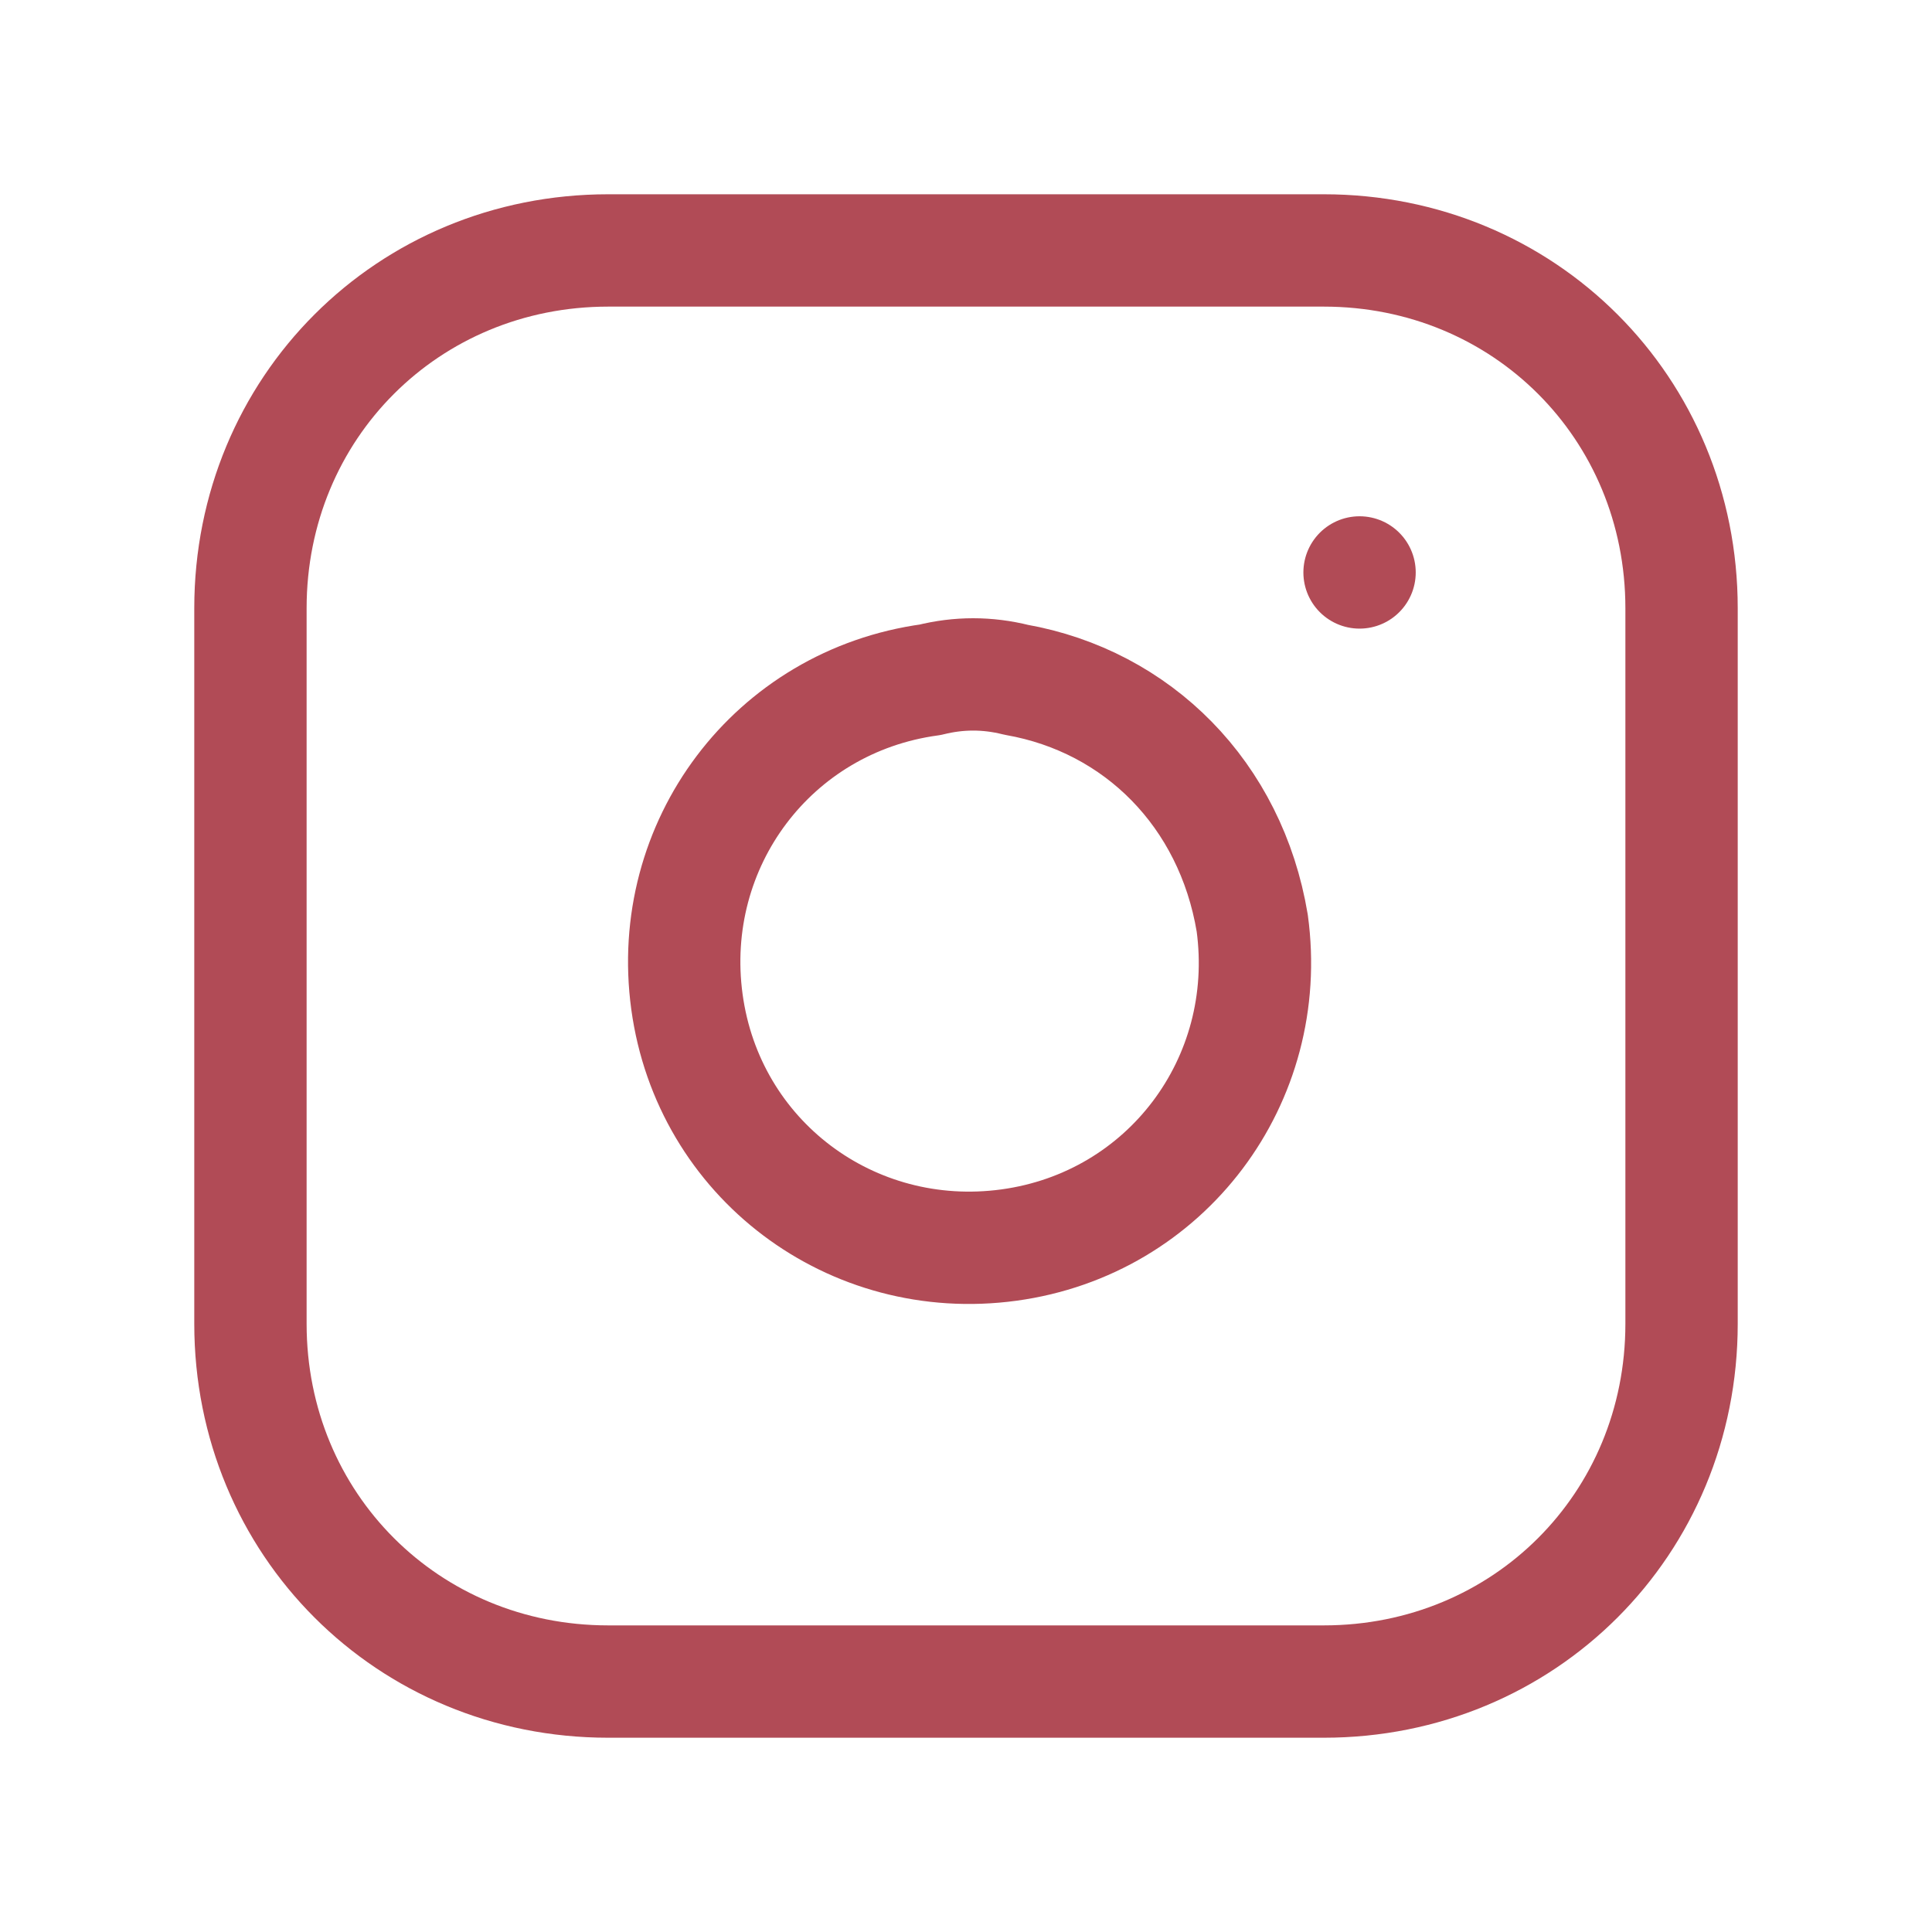
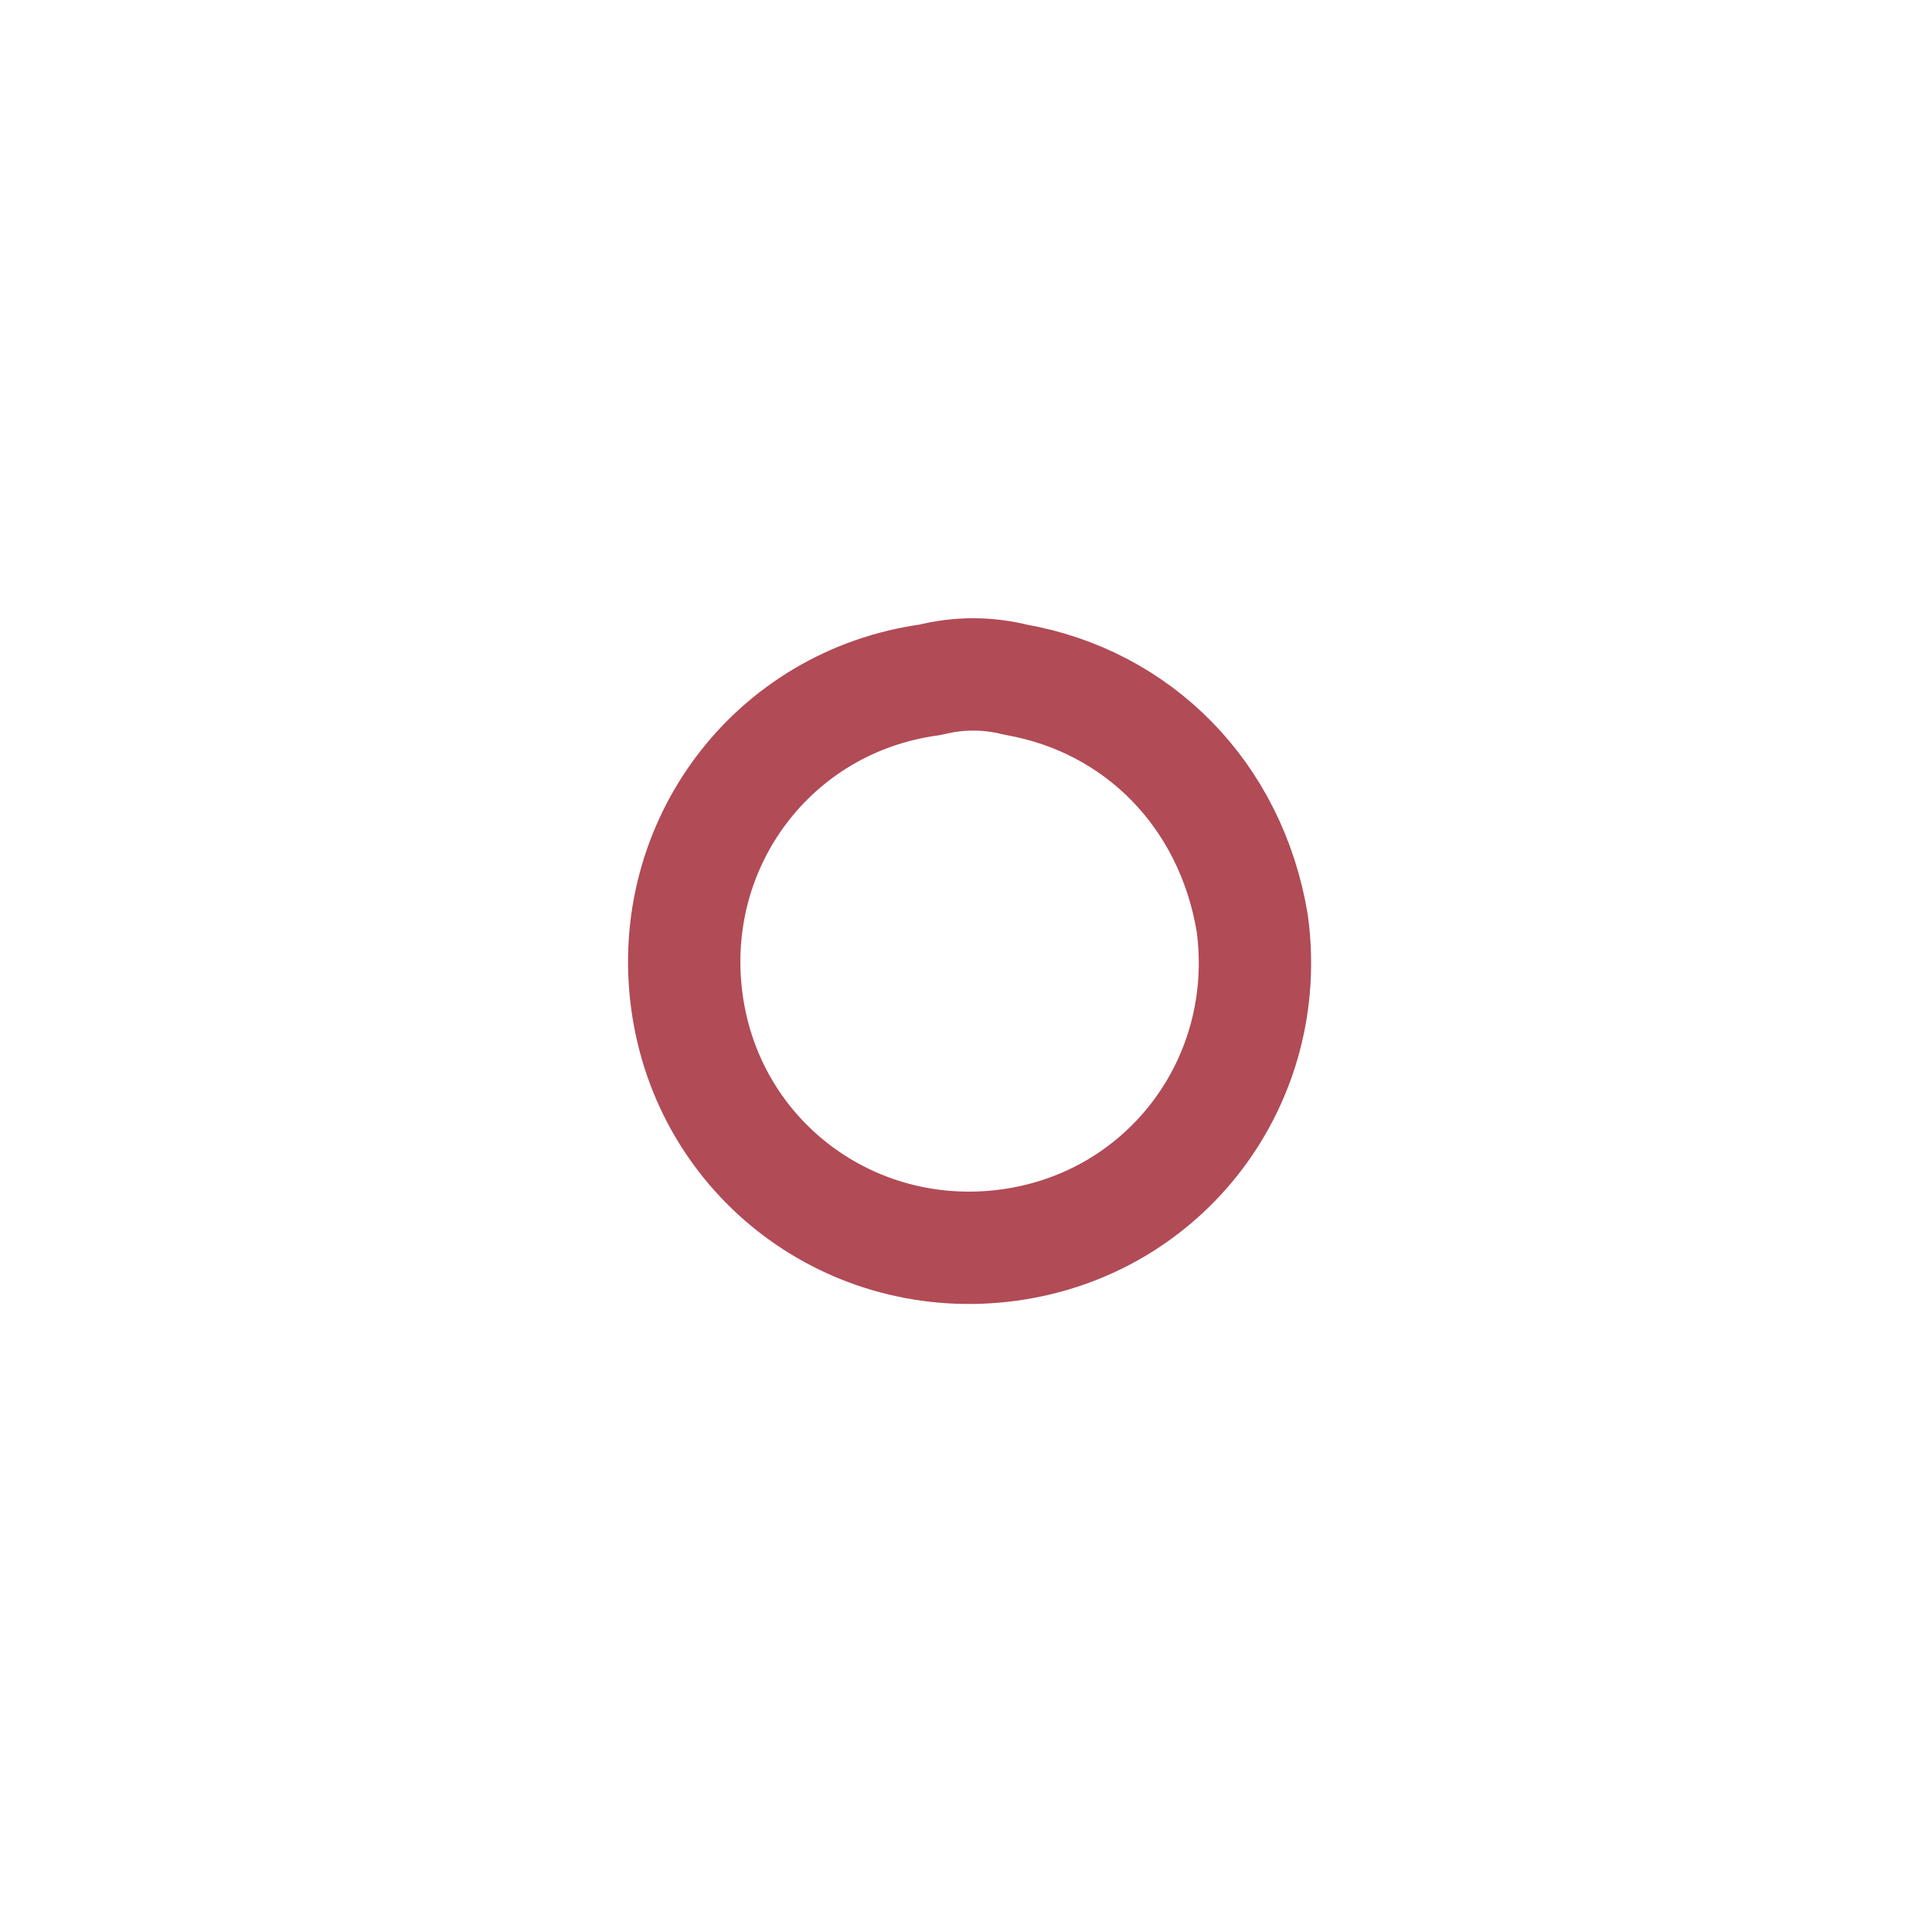
<svg xmlns="http://www.w3.org/2000/svg" version="1.1" id="Layer_2_00000039119518962555078510000007818782944547027132_" x="0px" y="0px" viewBox="0 0 27 27" style="enable-background:new 0 0 27 27;" xml:space="preserve">
  <style type="text/css">
	.st0{fill:none;stroke:#B14B56;stroke-width:1.57;stroke-linecap:round;stroke-linejoin:round;}
</style>
-   <path class="st0" d="M8.5,3.5h10c2.8,0,5,2.2,5,5v10c0,2.8-2.2,5-5,5h-10c-2.8,0-5-2.2-5-5v-10C3.5,5.7,5.7,3.5,8.5,3.5z" />
  <path class="st0" d="M17.5,12.9c0.3,2.2-1.2,4.2-3.4,4.5S9.9,16.2,9.6,14s1.2-4.2,3.4-4.5c0.4-0.1,0.8-0.1,1.2,0  C15.9,9.8,17.2,11.1,17.5,12.9z" />
-   <line class="st0" x1="19" y1="8" x2="19" y2="8" />
</svg>